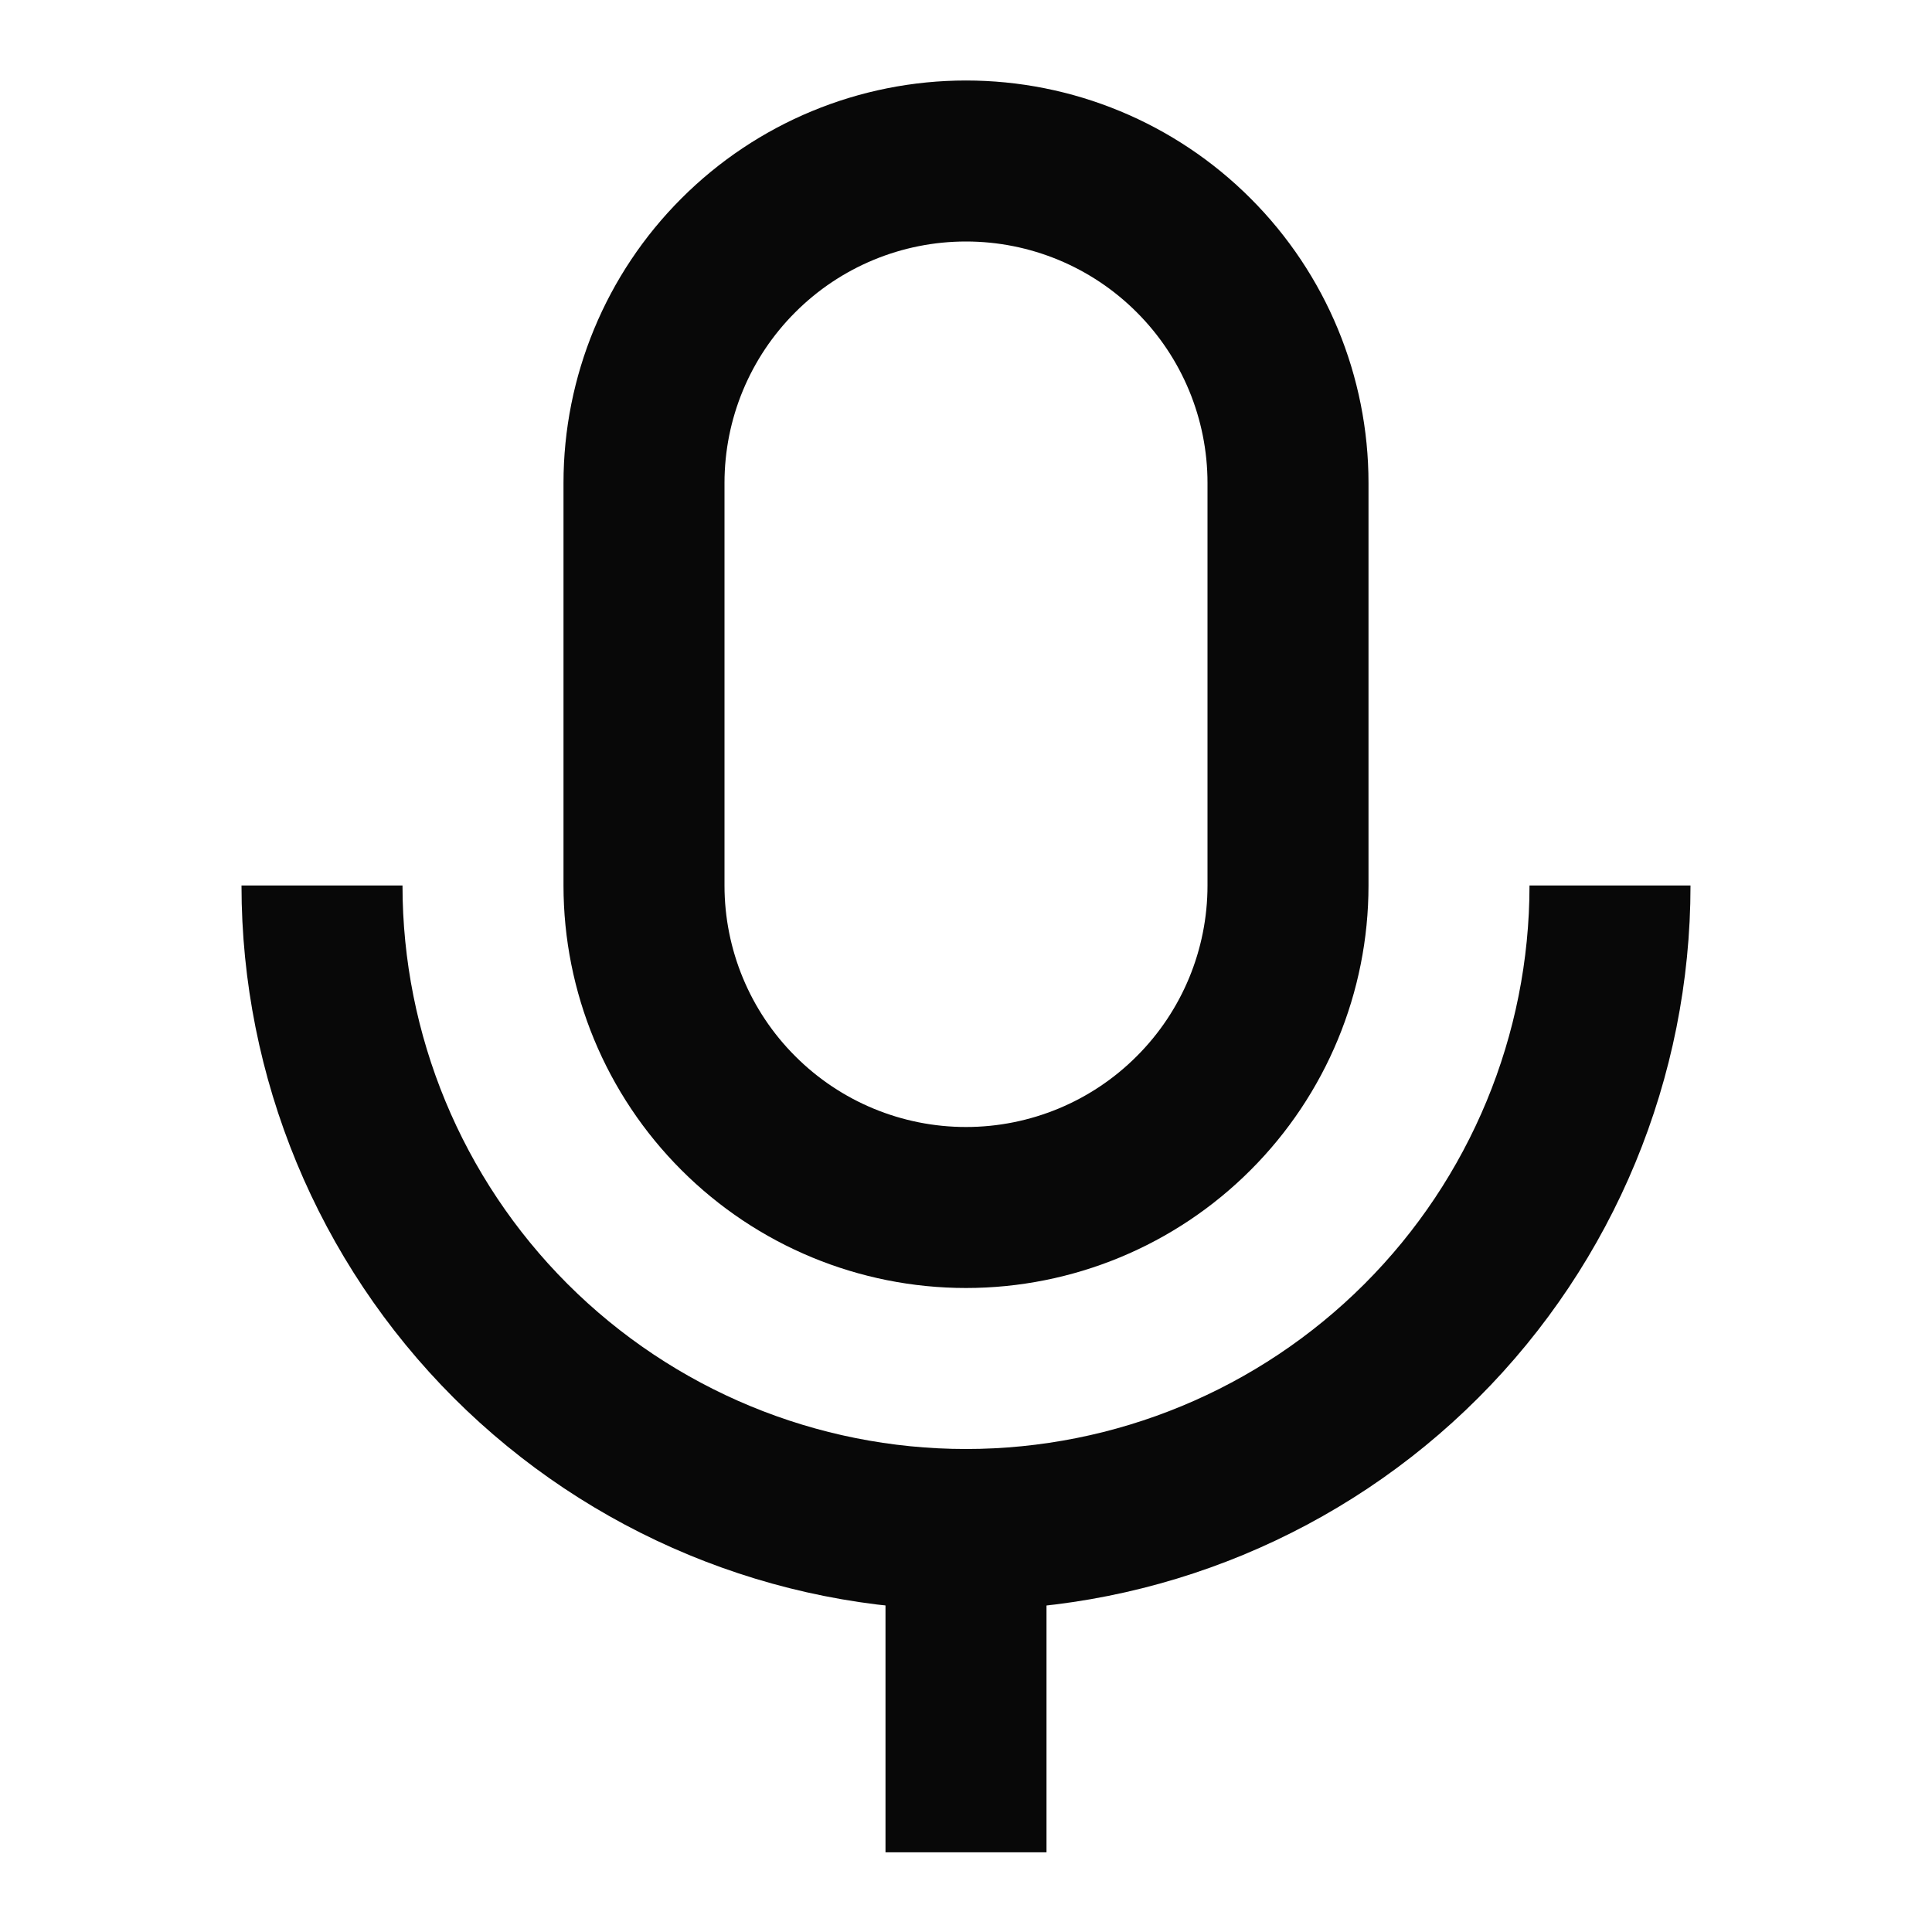
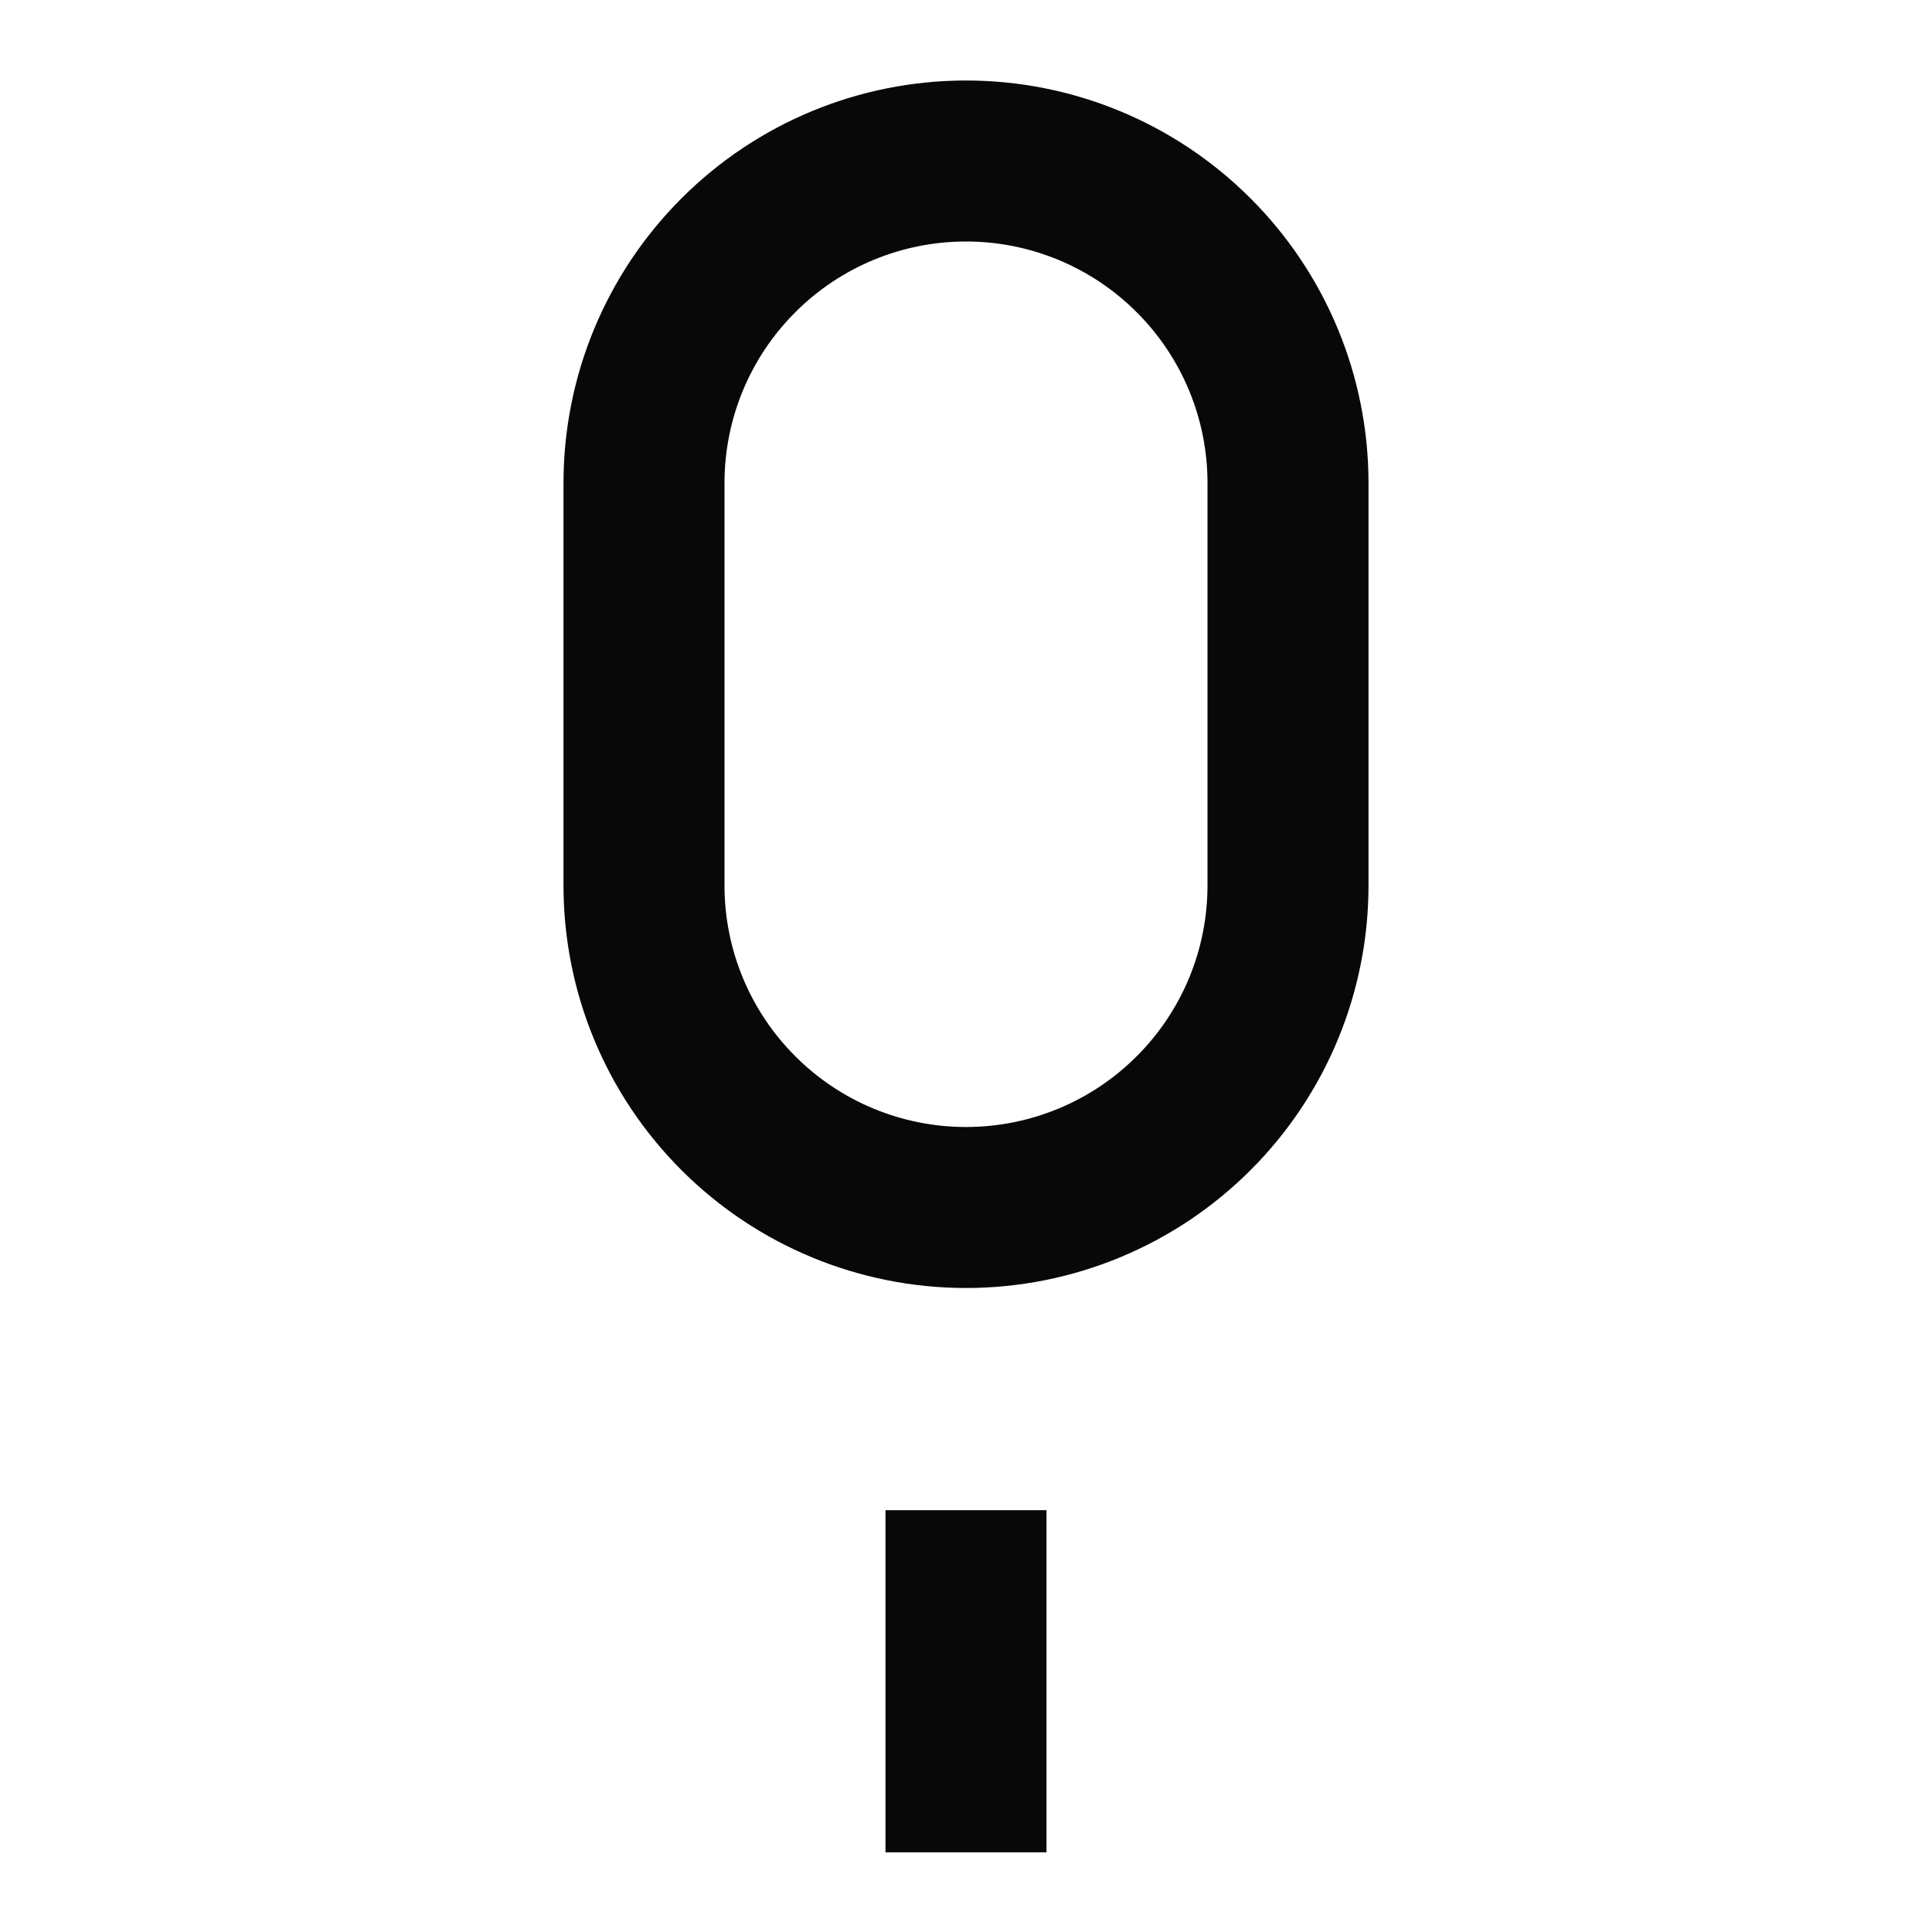
<svg xmlns="http://www.w3.org/2000/svg" width="24" height="24" viewBox="0 0 24 24" fill="none">
-   <path d="M16 11C16 12.061 15.579 13.078 14.828 13.828C14.078 14.579 13.061 15 12 15C10.939 15 9.922 14.579 9.172 13.828C8.421 13.078 8 12.061 8 11V6C8 4.939 8.421 3.922 9.172 3.172C9.922 2.421 10.939 2 12 2C13.061 2 14.078 2.421 14.828 3.172C15.579 3.922 16 4.939 16 6V11Z" stroke="#080808" stroke-width="2" stroke-miterlimit="10" />
-   <path d="M20 11C20 13.122 19.157 15.157 17.657 16.657C16.157 18.157 14.122 19 12 19C9.878 19 7.844 18.157 6.343 16.657C4.843 15.157 4 13.122 4 11" stroke="#080808" stroke-width="2" stroke-miterlimit="10" />
+   <path d="M16 11C16 12.061 15.579 13.078 14.828 13.828C14.078 14.579 13.061 15 12 15C10.939 15 9.922 14.579 9.172 13.828C8.421 13.078 8 12.061 8 11V6C8 4.939 8.421 3.922 9.172 3.172C9.922 2.421 10.939 2 12 2C13.061 2 14.078 2.421 14.828 3.172C15.579 3.922 16 4.939 16 6Z" stroke="#080808" stroke-width="2" stroke-miterlimit="10" />
  <path d="M12 18.76V23.01" stroke="#080808" stroke-width="2" stroke-miterlimit="10" />
</svg>